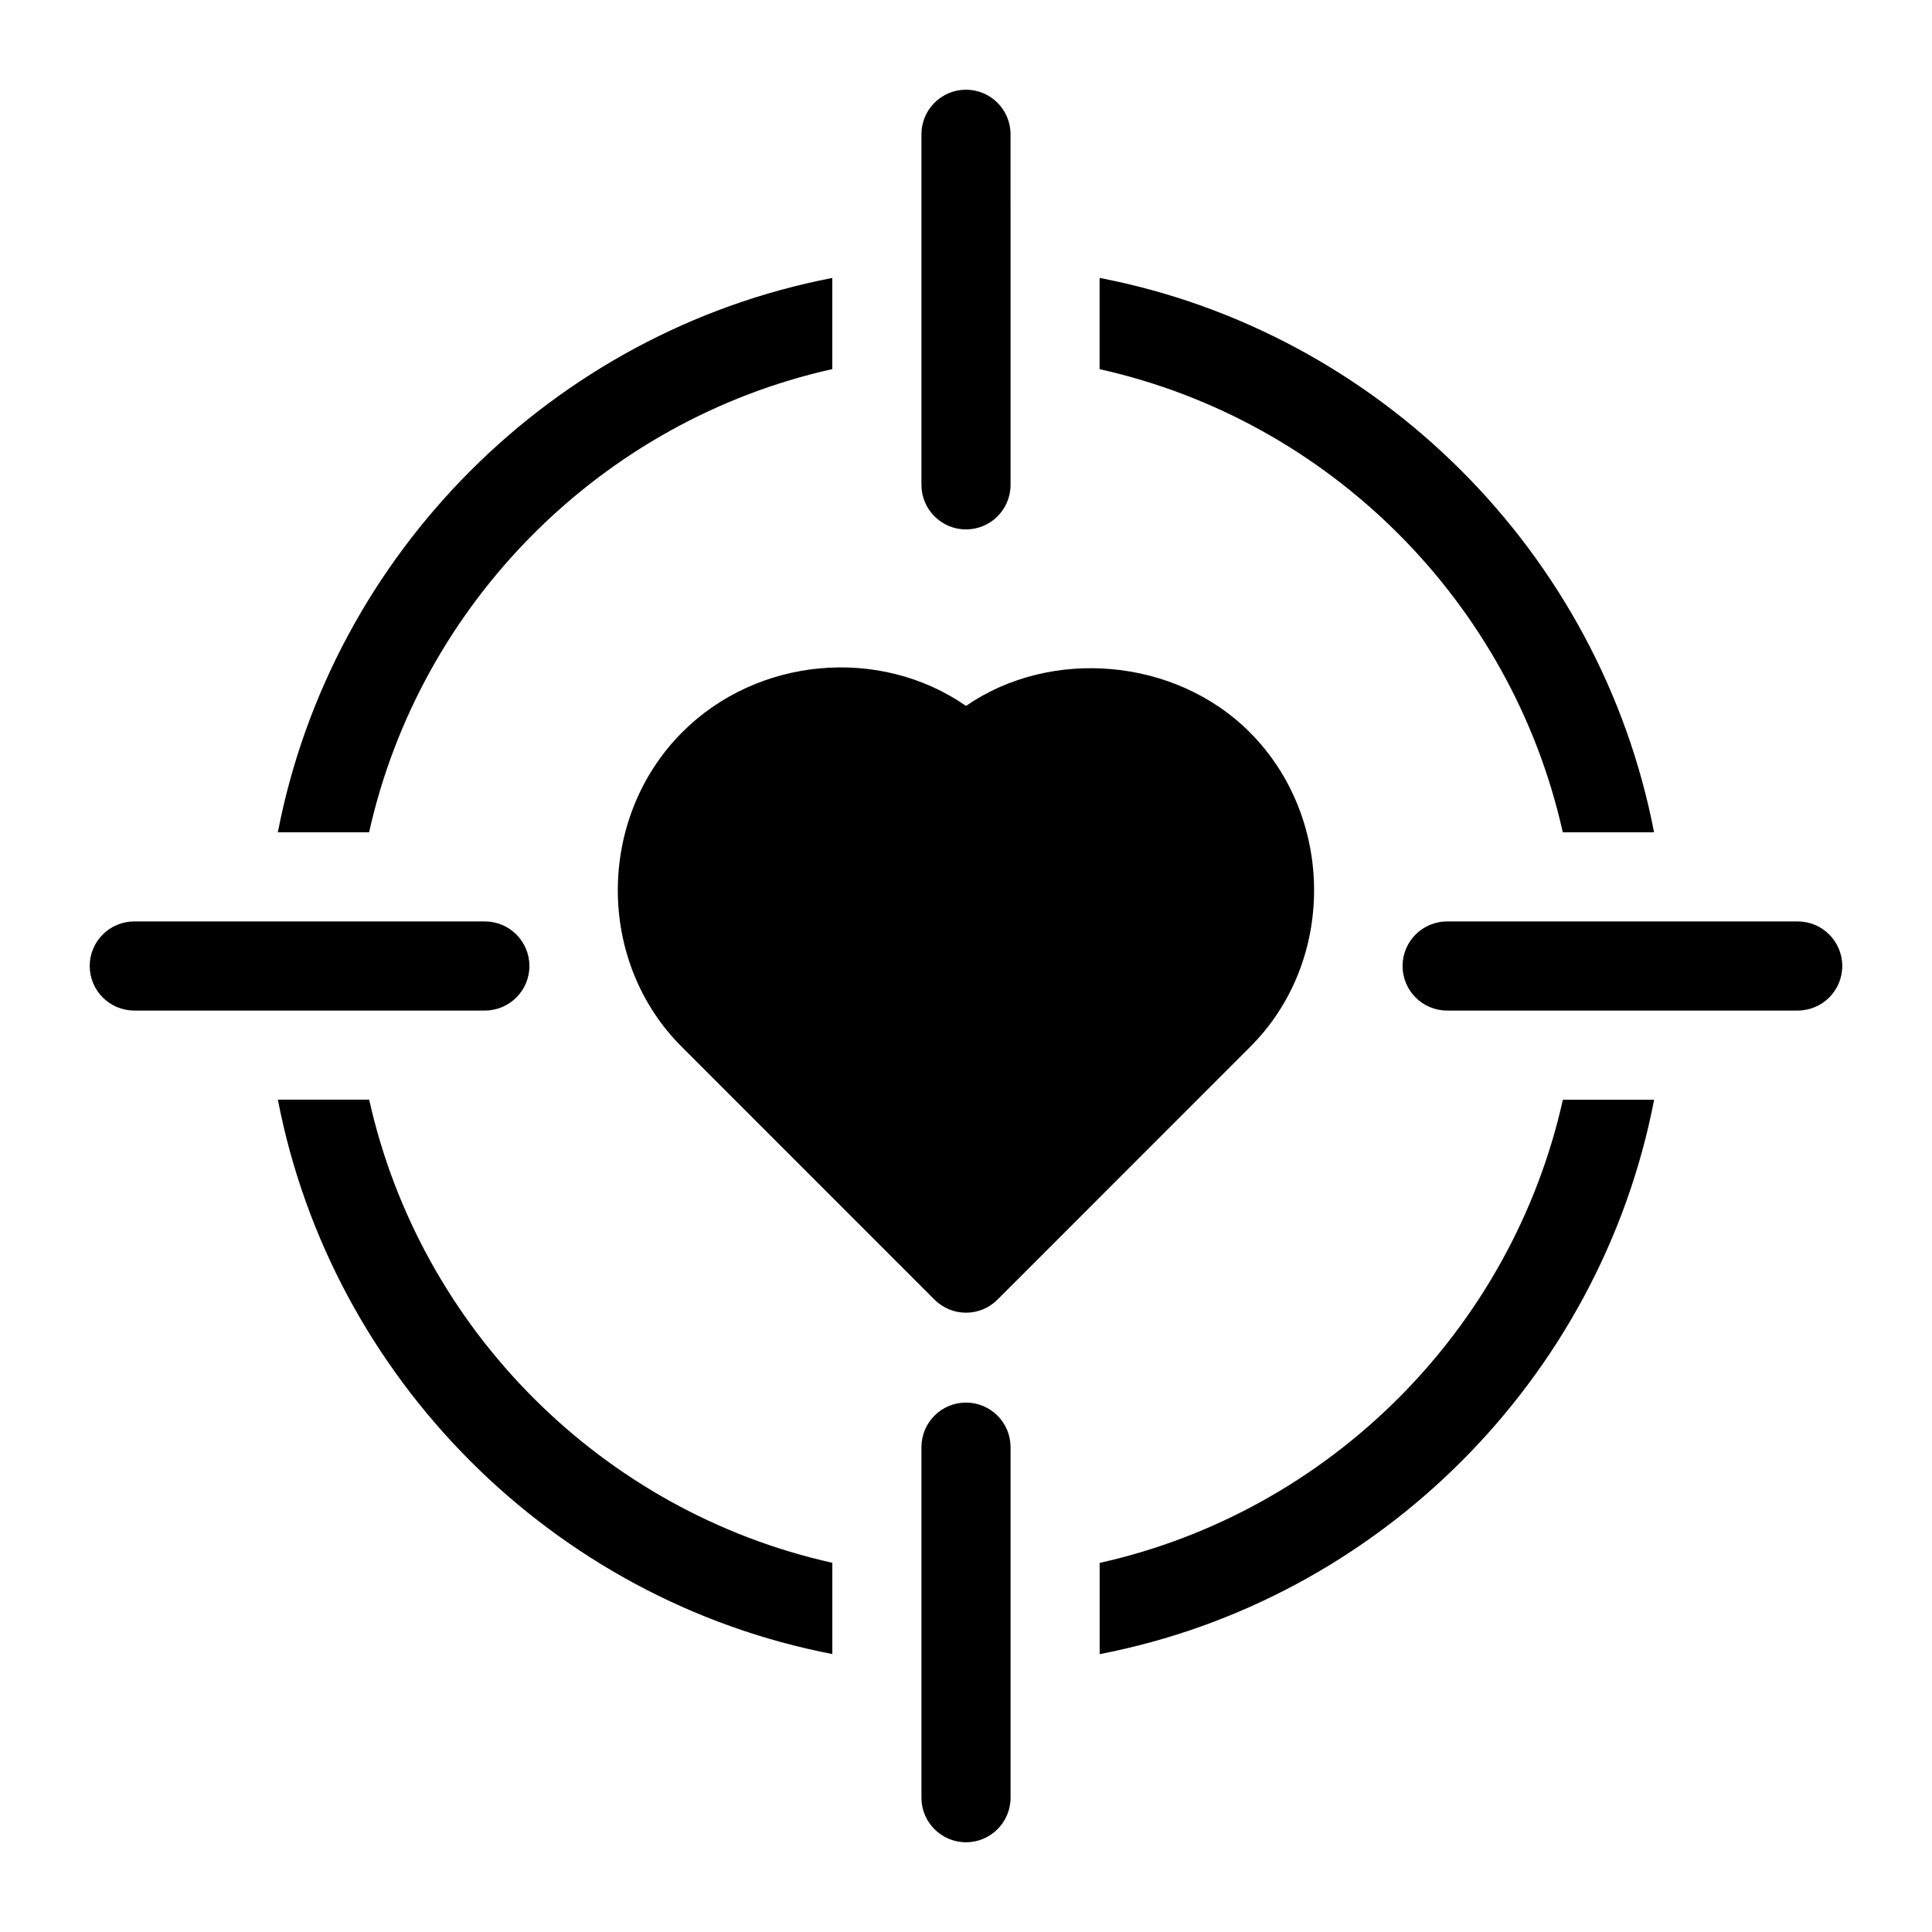
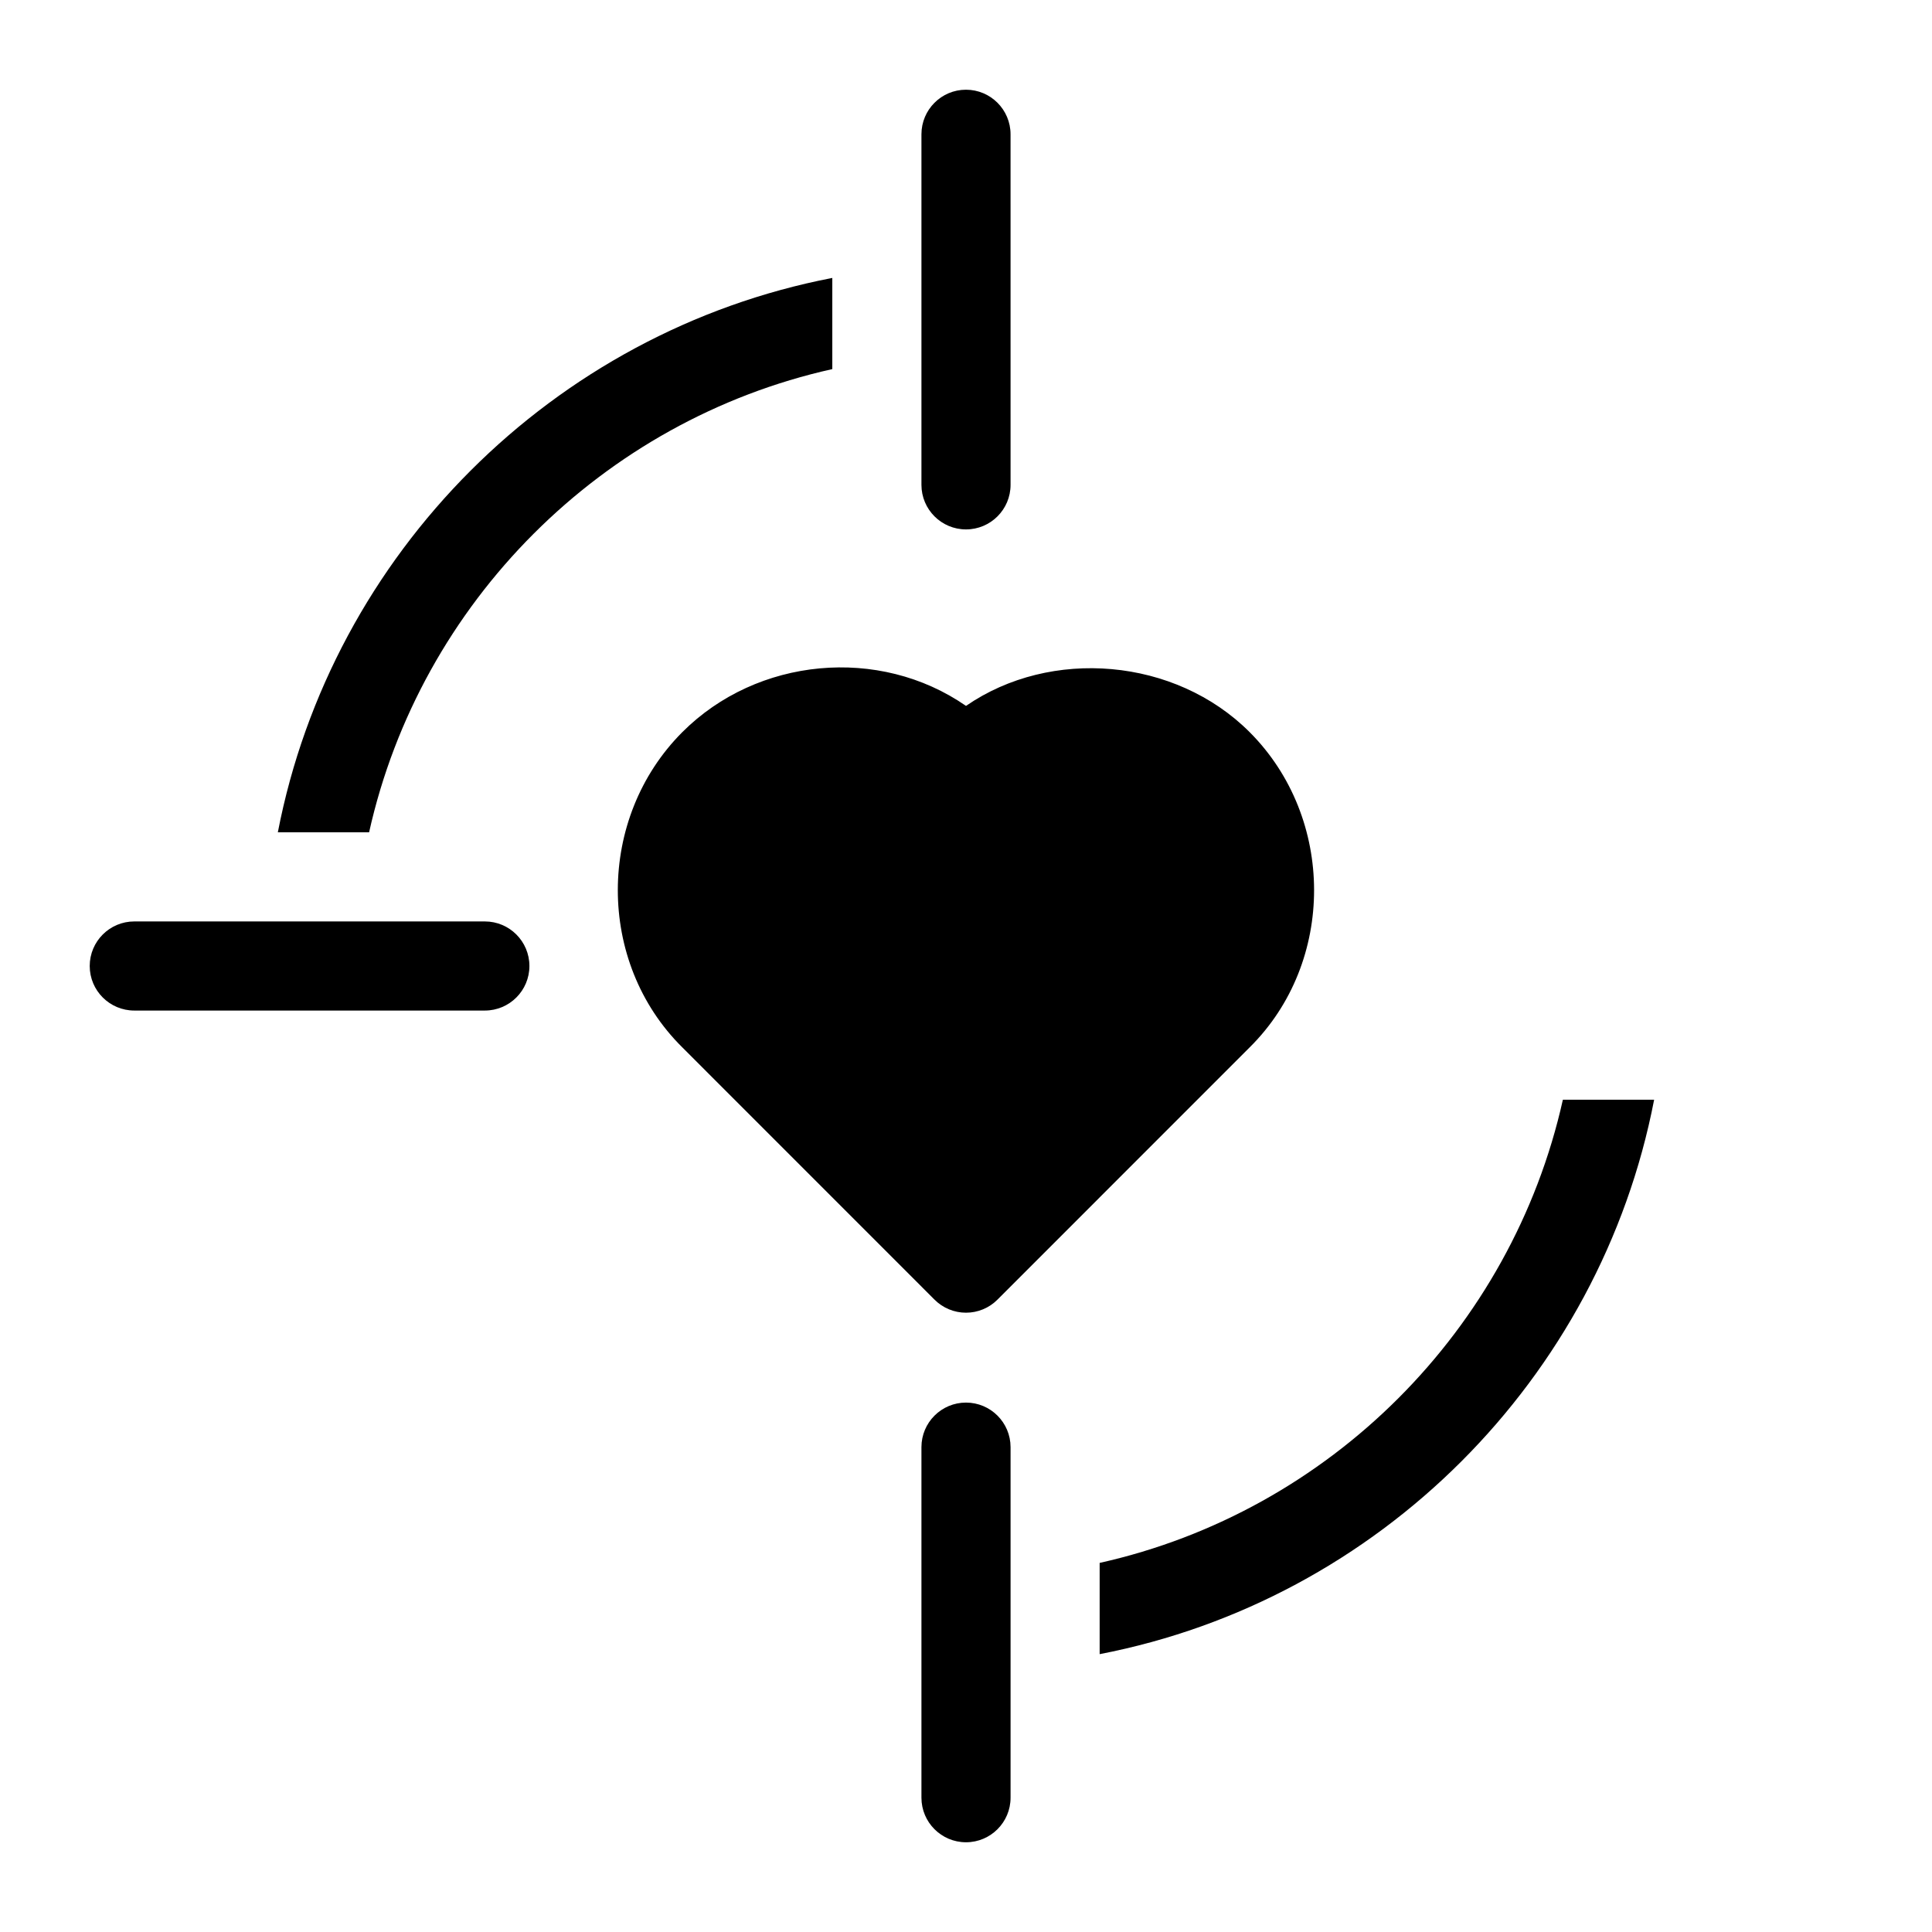
<svg xmlns="http://www.w3.org/2000/svg" fill="#000000" width="800px" height="800px" version="1.1" viewBox="144 144 512 512">
  <g>
    <path d="m400 331.07c-22.969-15.934-55.355-12.895-75.18 6.957-22.719 22.75-22.859 60.914 0 83.539l66.832 66.848c2.219 2.219 5.211 3.465 8.344 3.465 3.133 0 6.141-1.242 8.344-3.465l66.832-66.848c22.844-22.609 22.688-60.82 0-83.539-19.707-19.742-52.707-22.465-75.172-6.957z" />
-     <path d="m241.83 435.42h-24.195c14.281 73.98 72.957 132.66 146.94 146.92v-24.184c-60.945-13.566-109.17-61.793-122.74-122.74z" />
    <path d="m435.42 558.18v24.184c73.965-14.266 132.66-72.941 146.94-146.92h-24.184c-13.582 60.926-61.809 109.15-122.75 122.74z" />
-     <path d="m558.16 364.57h24.184c-14.281-73.98-72.957-132.66-146.94-146.92v24.184c60.957 13.57 109.18 61.793 122.75 122.74z" />
    <path d="m364.57 241.82v-24.164c-73.965 14.262-132.66 72.941-146.94 146.92h24.184c13.586-60.945 61.809-109.17 122.75-122.76z" />
    <path d="m400 284.3c6.519 0 11.809-5.289 11.809-11.809l-0.004-92.906c0-6.519-5.289-11.809-11.809-11.809-6.516 0-11.805 5.289-11.805 11.809v92.906c0 6.516 5.289 11.809 11.809 11.809z" />
    <path d="m400 515.7c-6.519 0-11.809 5.289-11.809 11.809v92.902c0 6.519 5.289 11.809 11.809 11.809s11.809-5.289 11.809-11.809v-92.906c-0.004-6.516-5.293-11.805-11.809-11.805z" />
-     <path d="m620.41 388.19h-92.906c-6.519 0-11.809 5.289-11.809 11.809s5.289 11.809 11.809 11.809l92.906-0.004c6.519 0 11.809-5.289 11.809-11.809 0-6.516-5.289-11.805-11.809-11.805z" />
    <path d="m284.3 400c0-6.519-5.289-11.809-11.809-11.809h-92.906c-6.519 0-11.809 5.289-11.809 11.809 0 6.516 5.289 11.805 11.809 11.805h92.906c6.516 0 11.809-5.289 11.809-11.805z" />
  </g>
</svg>